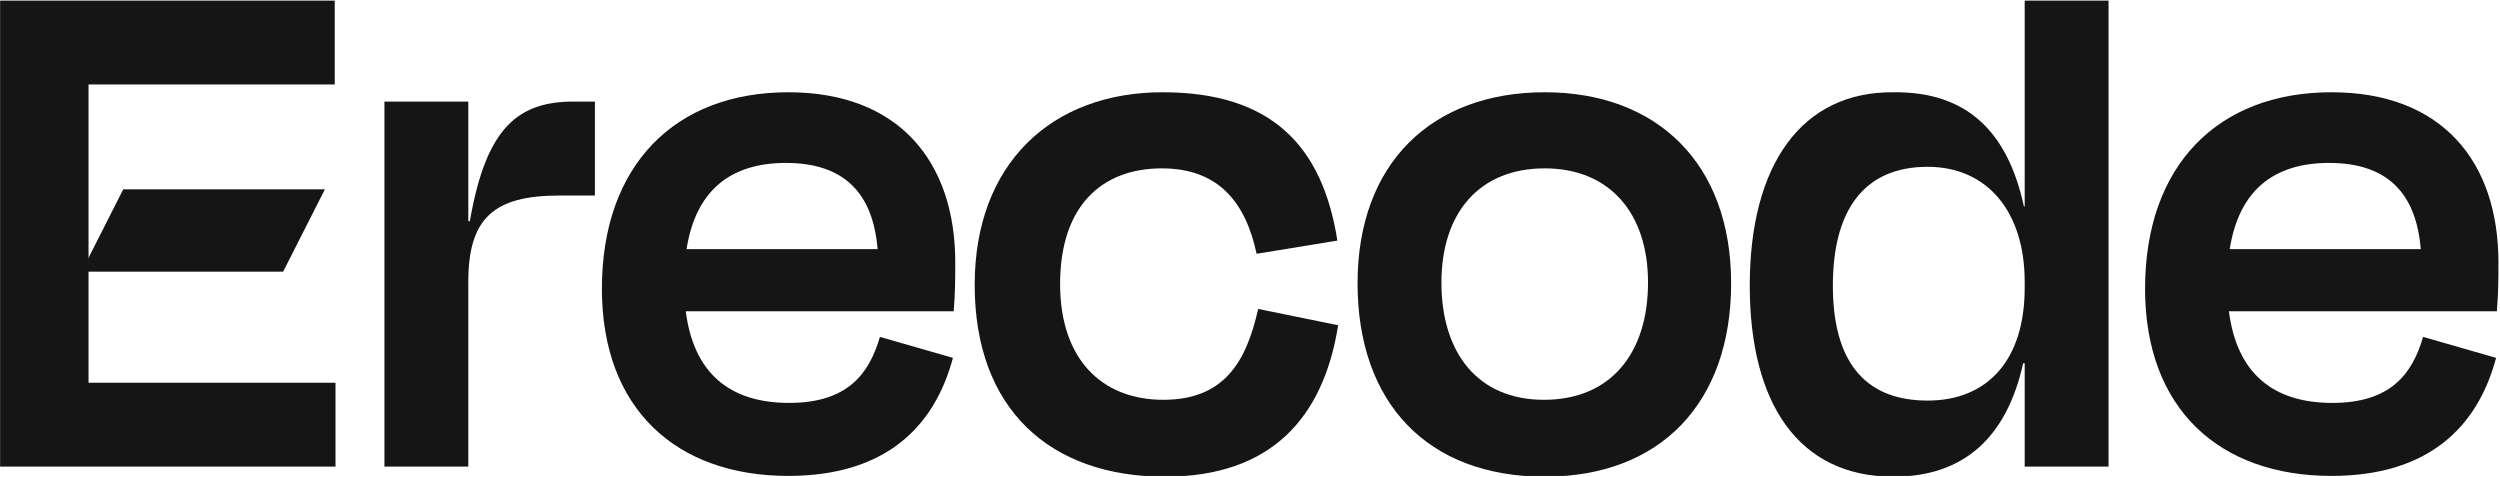
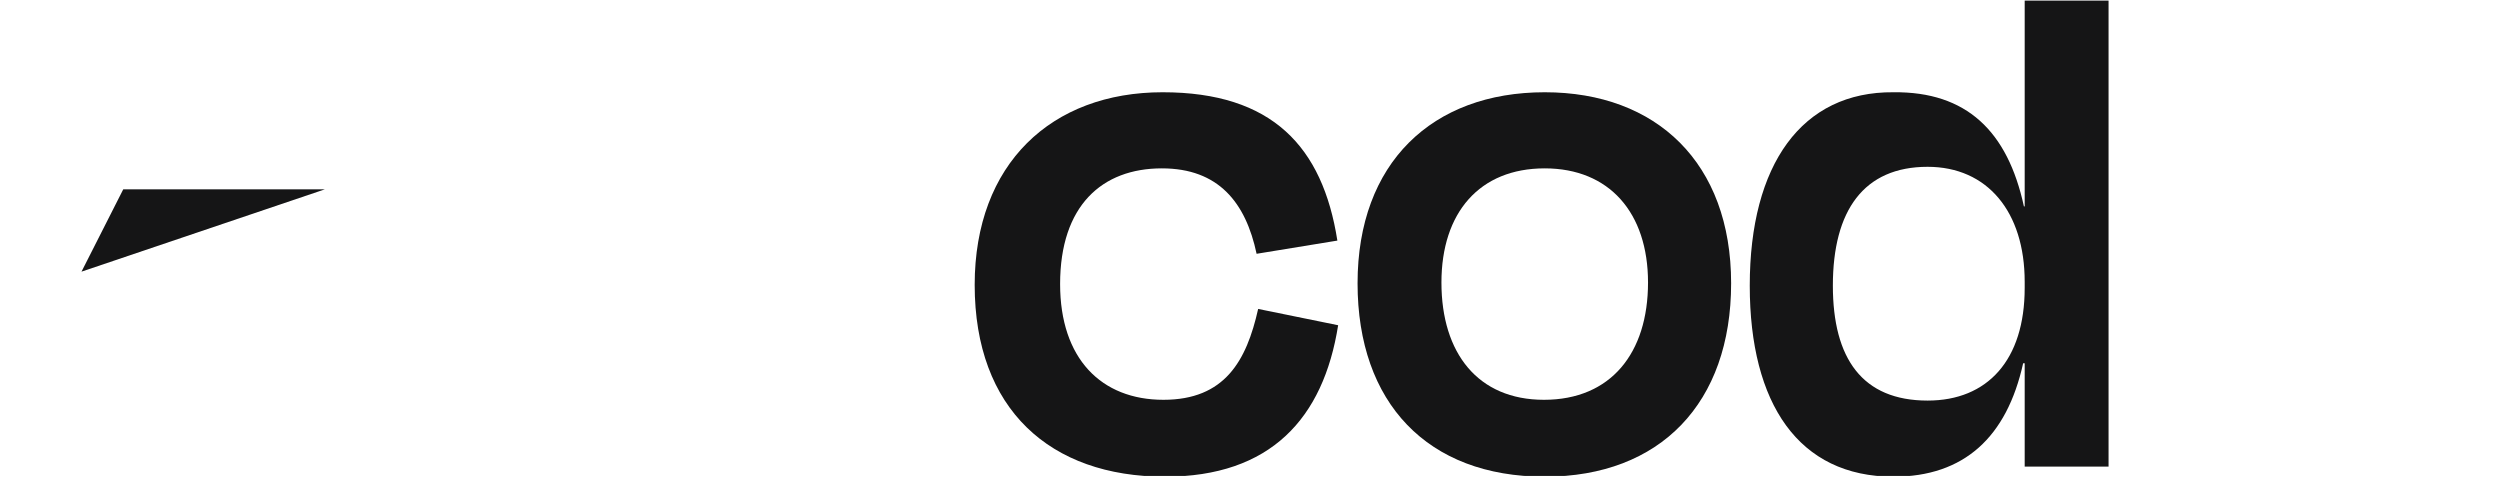
<svg xmlns="http://www.w3.org/2000/svg" version="1.1" width="1437px" height="274px" viewBox="0 0 1437.0 274.0">
  <defs>
    <clipPath id="11250109121112981025753105">
      <path d="M1437,0 L1437,280 L0,280 L0,0 L1437,0 Z" />
    </clipPath>
    <clipPath id="111111103100105559950101102">
      <path d="M1436.04,0 L1436.04,273.204 L0,273.204 L0,0 L1436.04,0 Z" />
    </clipPath>
    <clipPath id="98119103121107105115118119100">
-       <path d="M107.14,0 C170.98,0 203.12,40.177 203.12,97.764 L203.12,98.535 L203.119,100.079 C203.113,107.81 203.039,115.743 202.23,125.888 L48.21,125.888 C52.68,161.154 73.21,178.564 107.59,178.564 C141.07,178.564 153.57,162.047 159.82,140.619 L201.78,152.672 C191.07,192.85 162.5,220.527 107.14,220.527 C42.86,220.527 0,182.136 0,112.942 C0,41.962 41.96,0 107.14,0 Z M105.8,40.623 C74.11,40.623 54.02,56.248 48.66,90.175 L158.48,90.175 C155.8,57.587 138.84,40.623 105.8,40.623 Z" />
-     </clipPath>
+       </clipPath>
    <clipPath id="5052117981055710712150107">
-       <path d="M192.403,0 L192.403,48.213 L50.891,48.213 L50.891,219.635 L192.85,219.635 L192.85,267.847 L0,267.847 L0,0 L192.403,0 Z" />
-     </clipPath>
+       </clipPath>
    <clipPath id="01011221181181135652107109">
      <path d="M48.213,0 L48.213,68.748 L49.105,68.748 C58.48,14.286 77.229,0 108.924,0 L120.977,0 L120.977,54.017 L100.442,54.017 C62.944,54.017 48.213,66.962 48.213,103.568 L48.213,209.814 L0,209.814 L0,0 L48.213,0 Z" />
    </clipPath>
    <clipPath id="113106117575511312110610199">
      <path d="M107.138,0 C170.974,0 203.116,40.177 203.116,97.764 L203.116,98.535 L203.115,100.079 C203.109,107.81 203.035,115.743 202.223,125.888 L48.212,125.888 C52.676,161.154 73.211,178.564 107.585,178.564 C141.065,178.564 153.564,162.047 159.814,140.619 L201.777,152.672 C191.063,192.85 162.493,220.527 107.138,220.527 C42.855,220.527 0,182.136 0,112.942 C0,41.962 41.962,0 107.138,0 Z M105.799,40.623 C74.103,40.623 54.015,56.248 48.658,90.175 L158.475,90.175 C155.797,57.587 138.833,40.623 105.799,40.623 Z" />
    </clipPath>
    <clipPath id="955248108501189950108106">
      <path d="M108.031,0 C170.975,0 199.992,31.248 208.474,85.264 L162.047,92.854 C155.797,63.39 140.173,43.748 107.585,43.748 C73.211,43.748 49.105,65.176 49.105,110.263 C49.105,153.119 72.765,176.778 108.478,176.778 C143.744,176.778 156.243,154.458 162.94,124.548 L208.92,133.923 C200.439,187.492 170.082,220.973 109.37,220.973 C43.302,220.973 0,182.136 0,110.71 C0,41.069 44.194,0 108.031,0 Z" />
    </clipPath>
    <clipPath id="1211084811810049117102049">
      <path d="M107.585,0 C171.868,0 214.724,40.623 214.724,109.817 C214.724,178.564 174.1,220.973 107.585,220.973 C40.177,220.973 0,178.564 0,109.817 C0,40.623 42.856,0 107.585,0 Z M107.585,43.748 C70.086,43.748 48.212,69.193 48.212,109.371 C48.212,149.994 69.194,176.778 107.139,176.778 C145.529,176.778 166.957,149.994 166.957,109.371 C166.957,69.193 144.637,43.748 107.585,43.748 Z" />
    </clipPath>
    <clipPath id="117114101511171015010651118">
      <path d="M206.24,0 L206.24,273.65 L158.03,273.65 L158.03,214.277 L157.14,214.277 C147.76,256.686 123.21,279.453 82.59,279.453 C28.13,279.453 0,237.491 0,169.636 C0,99.996 29.91,58.033 82.59,58.48 C124.55,58.033 148.21,80.8 157.59,124.102 L158.03,124.102 L158.03,0 L206.24,0 Z M102.23,101.335 C65.62,101.335 47.77,126.334 47.77,169.636 C47.77,211.599 64.73,235.705 102.23,235.705 C136.6,235.705 158.03,212.492 158.03,170.975 L158.03,167.404 C158.03,127.227 136.6,101.335 102.23,101.335 Z" />
    </clipPath>
    <clipPath id="1151035310012101141151030">
-       <path d="M139.903,0 L115.903,47.32 L0,47.32 L24,0 L139.903,0 Z" />
+       <path d="M139.903,0 L0,47.32 L24,0 L139.903,0 Z" />
    </clipPath>
  </defs>
  <g clip-path="url(#11250109121112981025753105)" transform="translate(0.0 -6.0)">
    <g transform="translate(0.06 6.35)">
      <g clip-path="url(#111111103100105559950101102)">
        <g transform="translate(1232.92 52.677)">
          <g clip-path="url(#98119103121107105115118119100)">
            <polygon points="0,0 203.12,0 203.12,220.527 0,220.527 0,0" stroke="none" fill="#151516" />
          </g>
        </g>
        <g transform="translate(-0.06 0.0)">
          <g clip-path="url(#5052117981055710712150107)">
-             <polygon points="0.06,0 192.85,0 192.85,267.847 0.06,267.847 0.06,0" stroke="none" fill="#151516" />
-           </g>
+             </g>
        </g>
        <g transform="translate(220.913 58.033)">
          <g clip-path="url(#01011221181181135652107109)">
-             <polygon points="0,0 120.977,0 120.977,209.814 0,209.814 0,0" stroke="none" fill="#151516" />
-           </g>
+             </g>
        </g>
        <g transform="translate(345.908 52.677)">
          <g clip-path="url(#113106117575511312110610199)">
-             <polygon points="0,0 203.116,0 203.116,220.527 0,220.527 0,0" stroke="none" fill="#151516" />
-           </g>
+             </g>
        </g>
        <g transform="translate(560.185 52.677)">
          <g clip-path="url(#955248108501189950108106)">
            <polygon points="0,0 208.92,0 208.92,220.527 0,220.527 0,0" stroke="none" fill="#151516" />
          </g>
        </g>
        <g transform="translate(780.267 52.677)">
          <g clip-path="url(#1211084811810049117102049)">
            <polygon points="0,0 214.724,0 214.724,220.527 0,220.527 0,0" stroke="none" fill="#151516" />
          </g>
        </g>
        <g transform="translate(1005.7 -5.803)">
          <g clip-path="url(#117114101511171015010651118)">
            <polygon points="0,5.803 206.24,5.803 206.24,279.007 0,279.007 0,5.803" stroke="none" fill="#151516" />
          </g>
        </g>
        <g transform="translate(46.783 108.478)">
          <g clip-path="url(#1151035310012101141151030)">
            <polygon points="0,0 139.903,0 139.903,47.32 0,47.32 0,0" stroke="none" fill="#151516" />
          </g>
        </g>
      </g>
    </g>
  </g>
</svg>